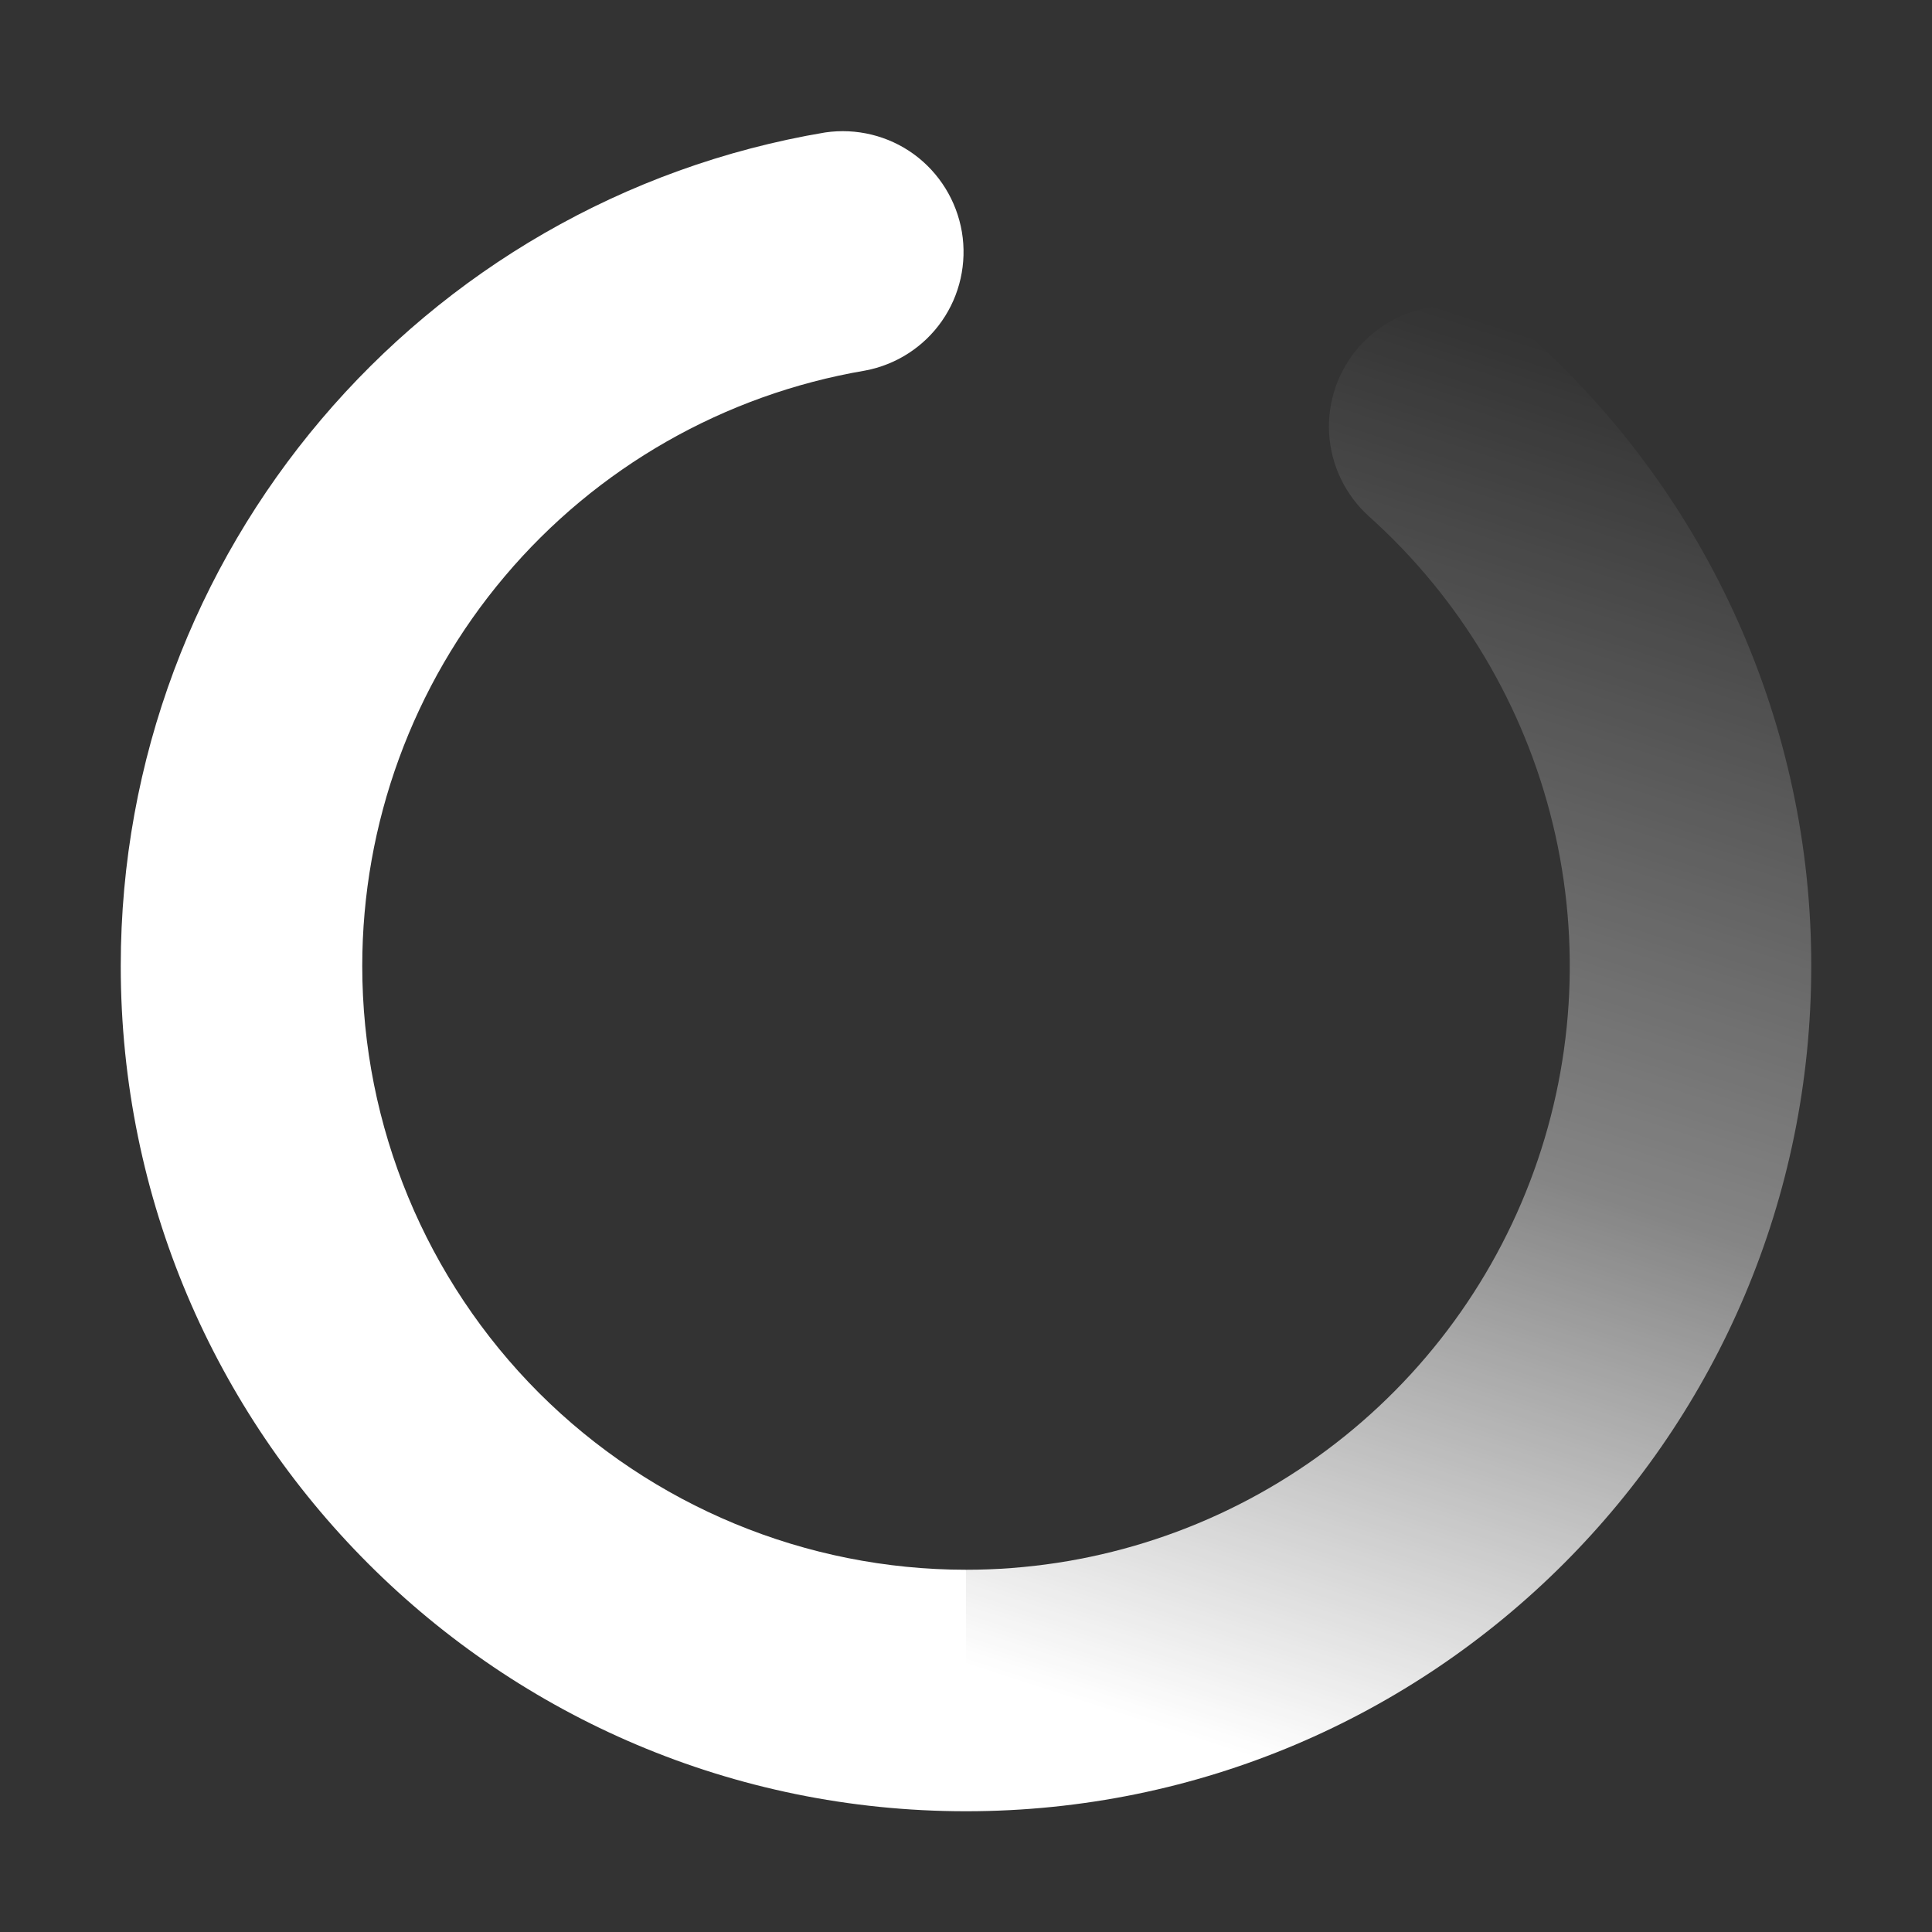
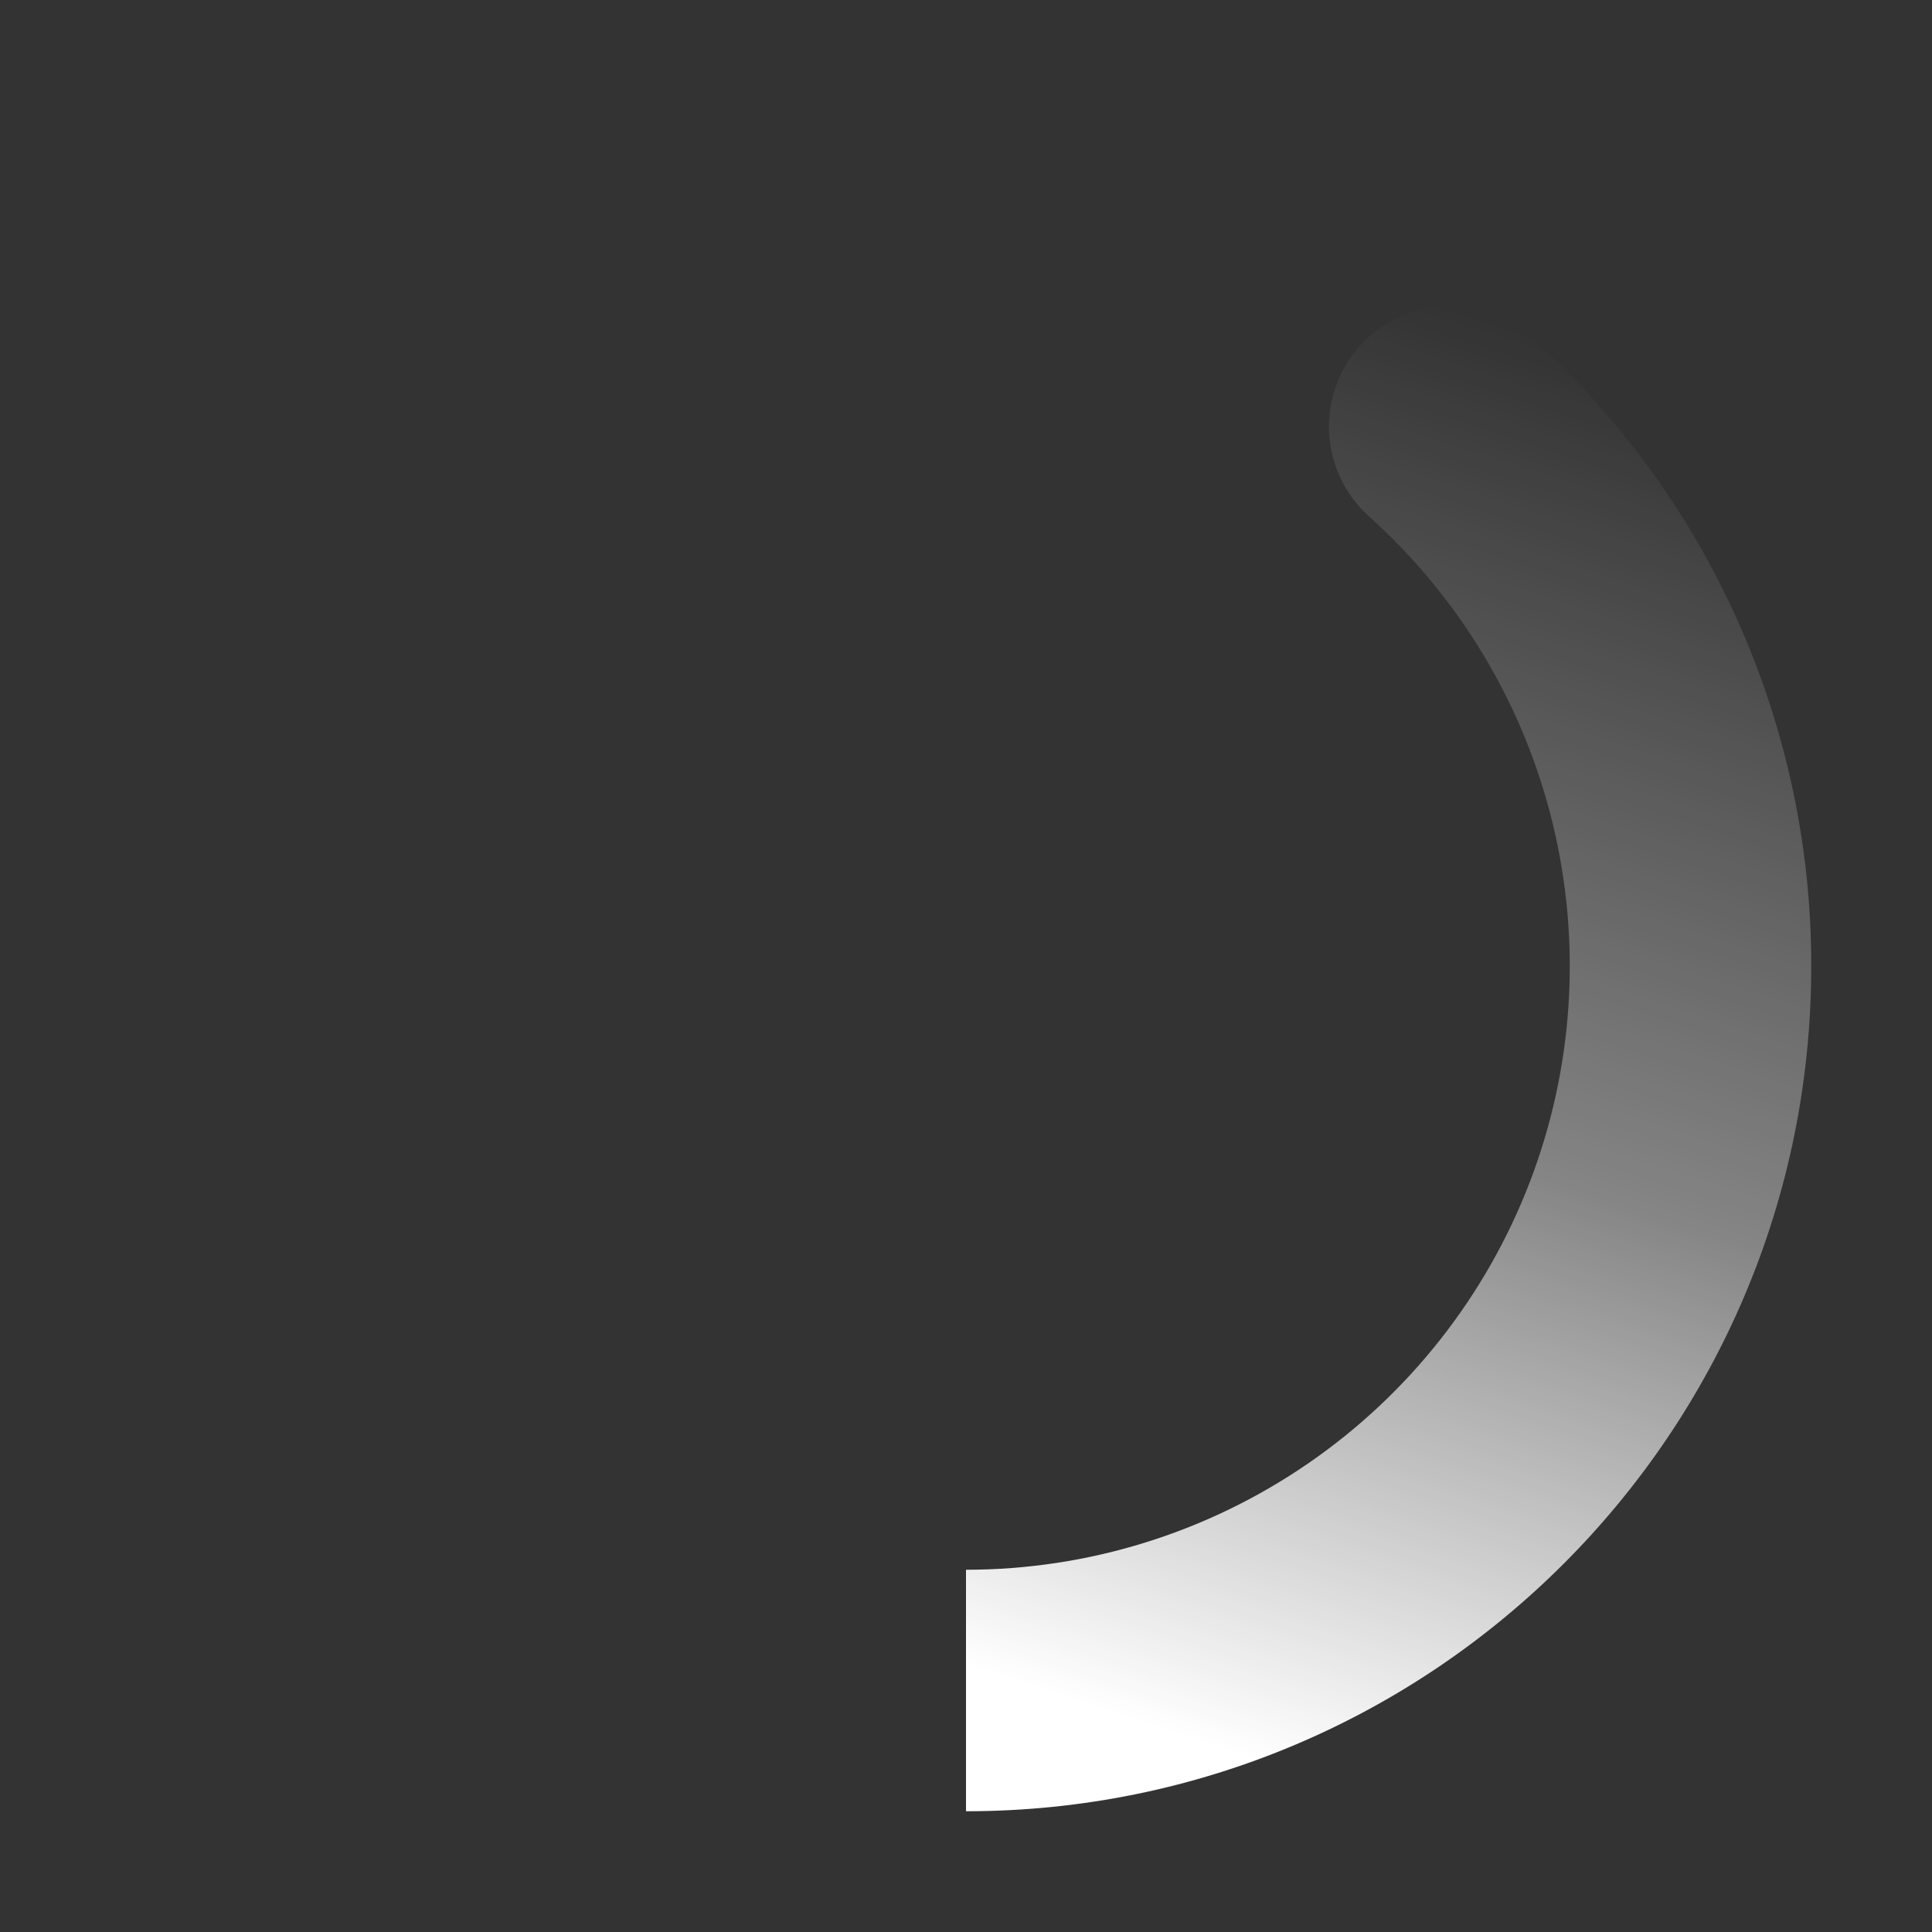
<svg xmlns="http://www.w3.org/2000/svg" width="16" height="16" viewBox="0 0 16 16" fill="none">
  <rect x="0" y="0" width="16" height="16" fill="#333333" stroke="none" />
-   <path d="M6.833 1.097C7.092 1.059 7.356 1.123 7.568 1.277C7.779 1.431 7.922 1.662 7.966 1.921C8.009 2.179 7.95 2.444 7.8 2.659C7.65 2.874 7.421 3.021 7.164 3.069C5.999 3.267 4.942 3.87 4.18 4.773C3.418 5.675 3 6.819 3 8C3 9.326 3.527 10.598 4.464 11.536C5.402 12.473 6.674 13 8 13V15C4.134 15 1 11.867 1 8C1 4.57 3.484 1.66 6.833 1.097Z" fill="url(#paint0_linear_7641_1697)" />
  <path d="M11.261 2.865C11.349 2.767 11.455 2.688 11.574 2.631C11.692 2.574 11.821 2.541 11.952 2.534C12.083 2.527 12.214 2.546 12.338 2.59C12.462 2.633 12.576 2.701 12.674 2.789C13.407 3.445 13.992 4.248 14.393 5.146C14.794 6.044 15.001 7.016 15 8C15 11.867 11.866 15 8 15V13C9.012 13 10 12.693 10.834 12.119C11.668 11.545 12.308 10.732 12.67 9.787C13.032 8.842 13.098 7.809 12.86 6.825C12.622 5.841 12.091 4.953 11.338 4.277C11.141 4.1 11.022 3.852 11.007 3.587C10.993 3.322 11.084 3.063 11.261 2.865Z" fill="url(#paint1_linear_7641_1697)" />
  <defs>
    <linearGradient id="paint0_linear_7641_1697" x1="351" y1="74.425" x2="351" y2="1278.25" gradientUnits="userSpaceOnUse">
      <stop stop-color="white" />
      <stop offset="1" stop-color="white" stop-opacity="0.55" />
    </linearGradient>
    <linearGradient id="paint1_linear_7641_1697" x1="12.333" y1="2.667" x2="8.667" y2="14" gradientUnits="userSpaceOnUse">
      <stop stop-color="white" stop-opacity="0" />
      <stop offset="0.552" stop-color="white" stop-opacity="0.4" />
      <stop offset="1" stop-color="white" />
    </linearGradient>
  </defs>
</svg>